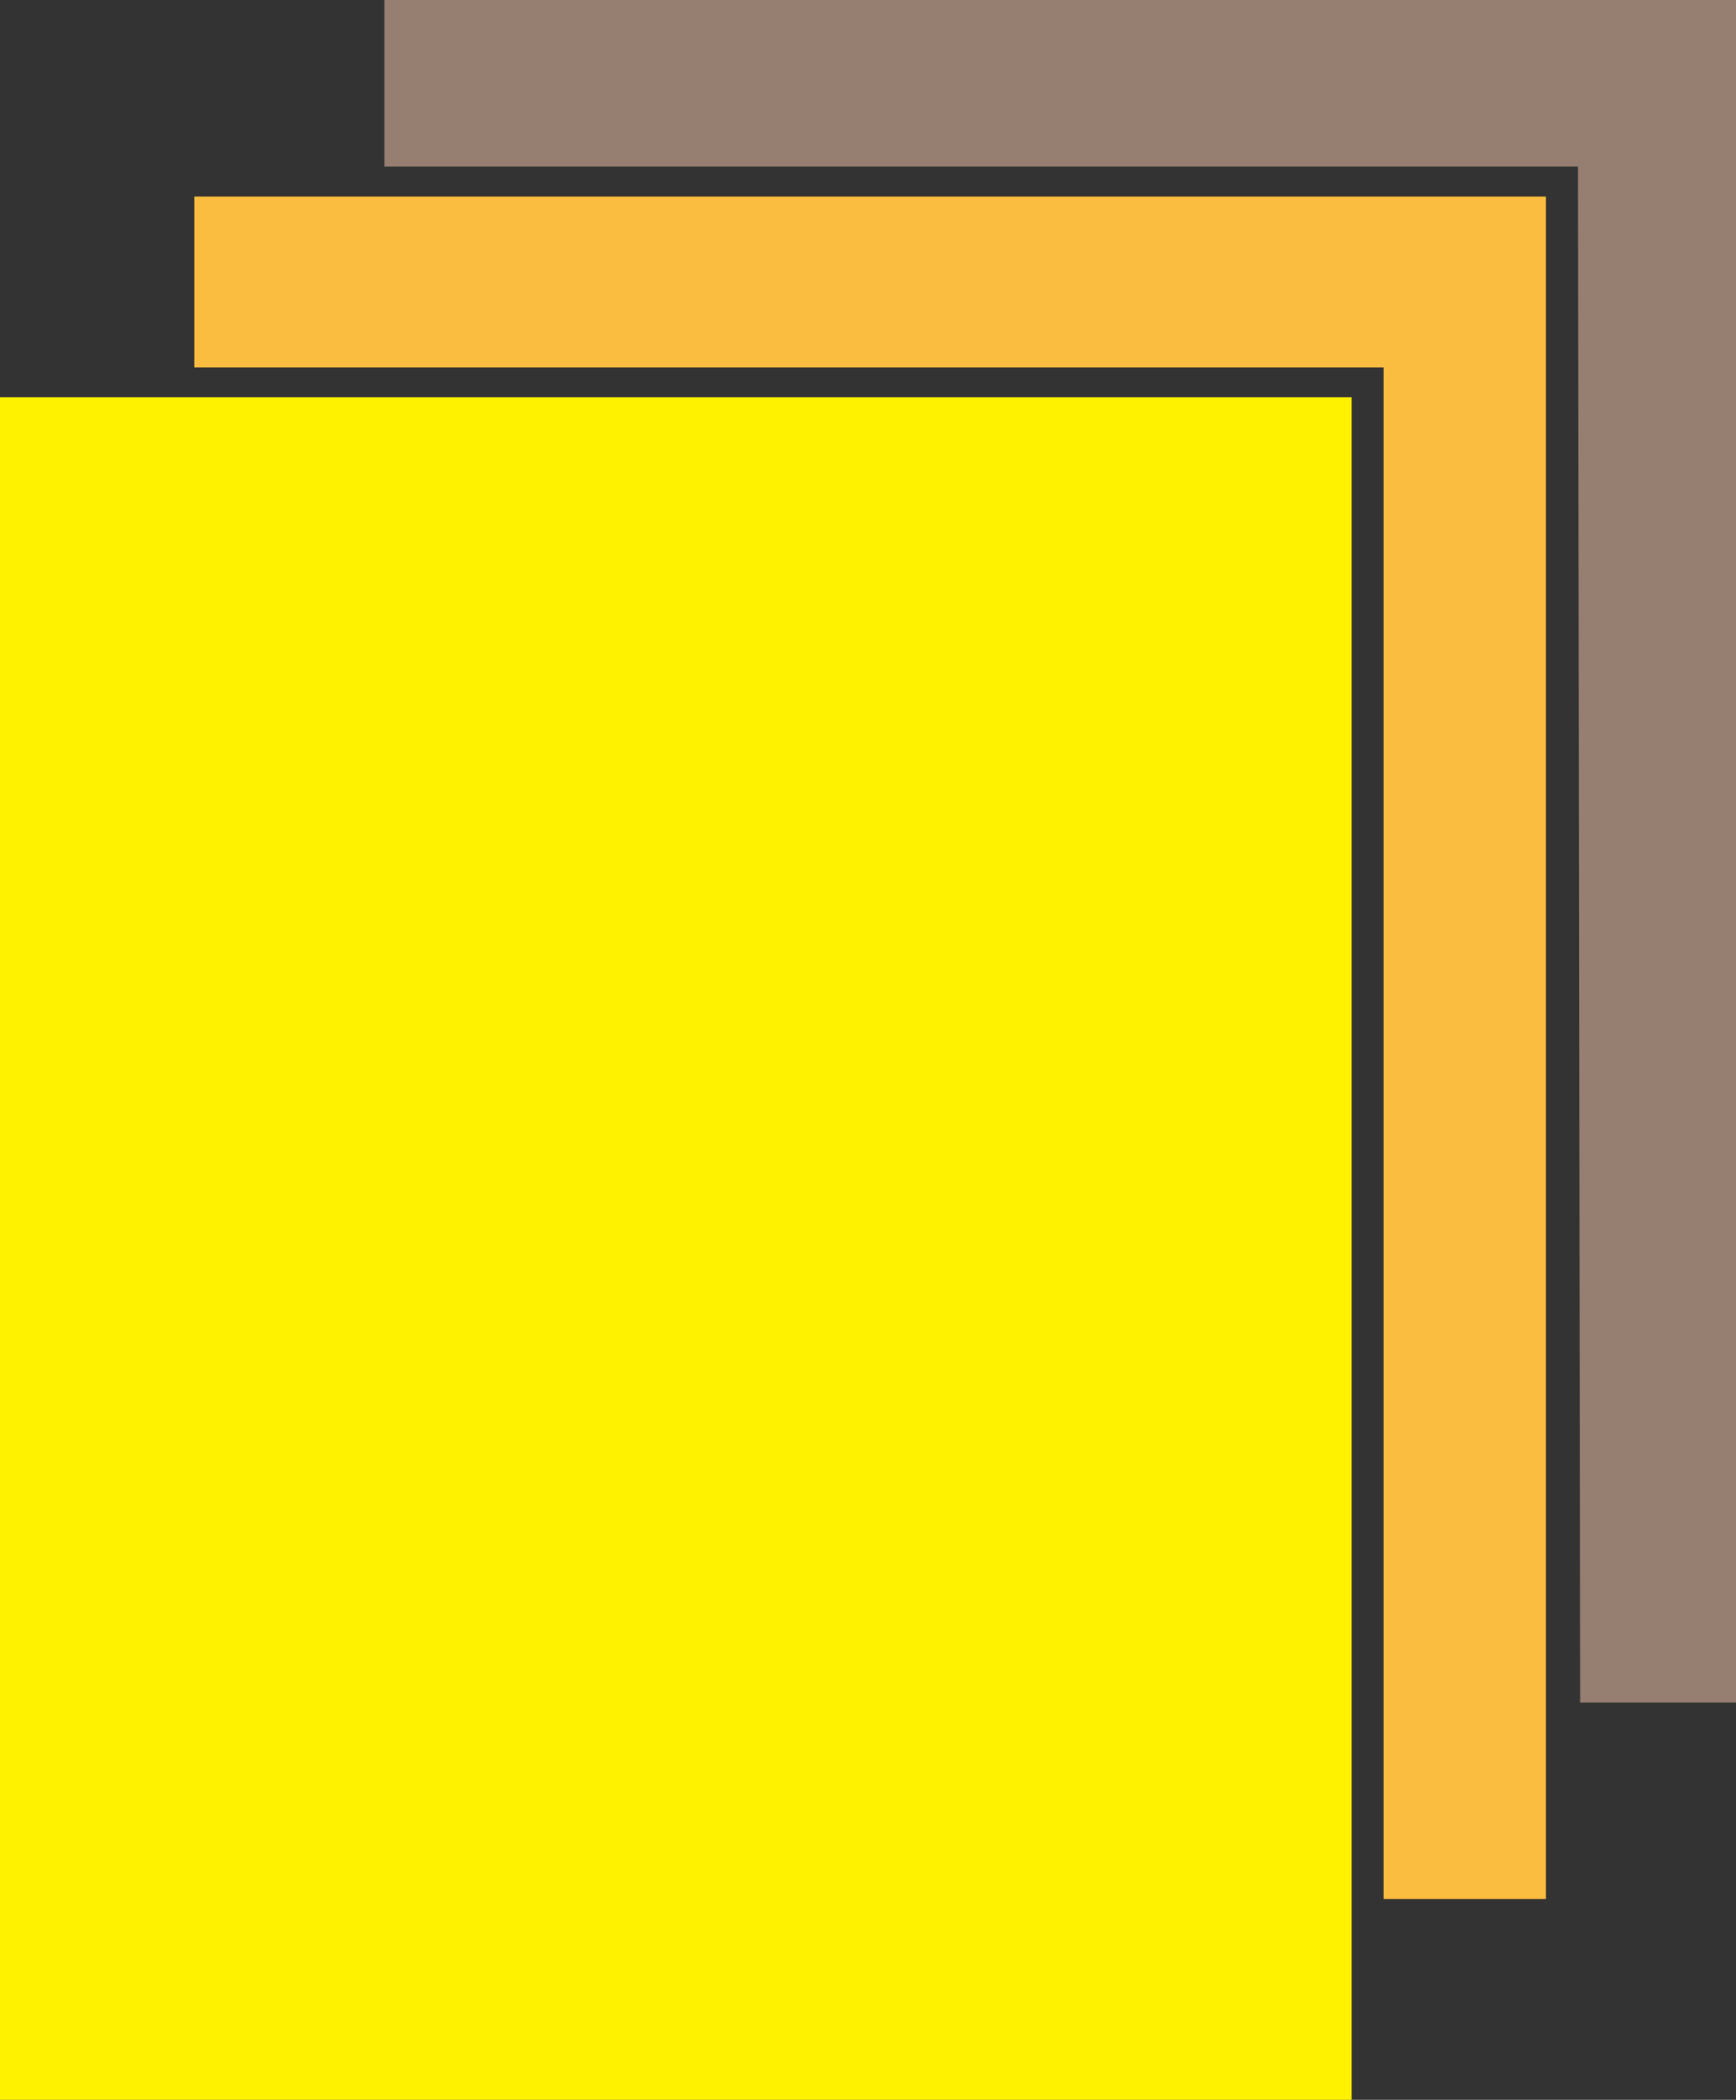
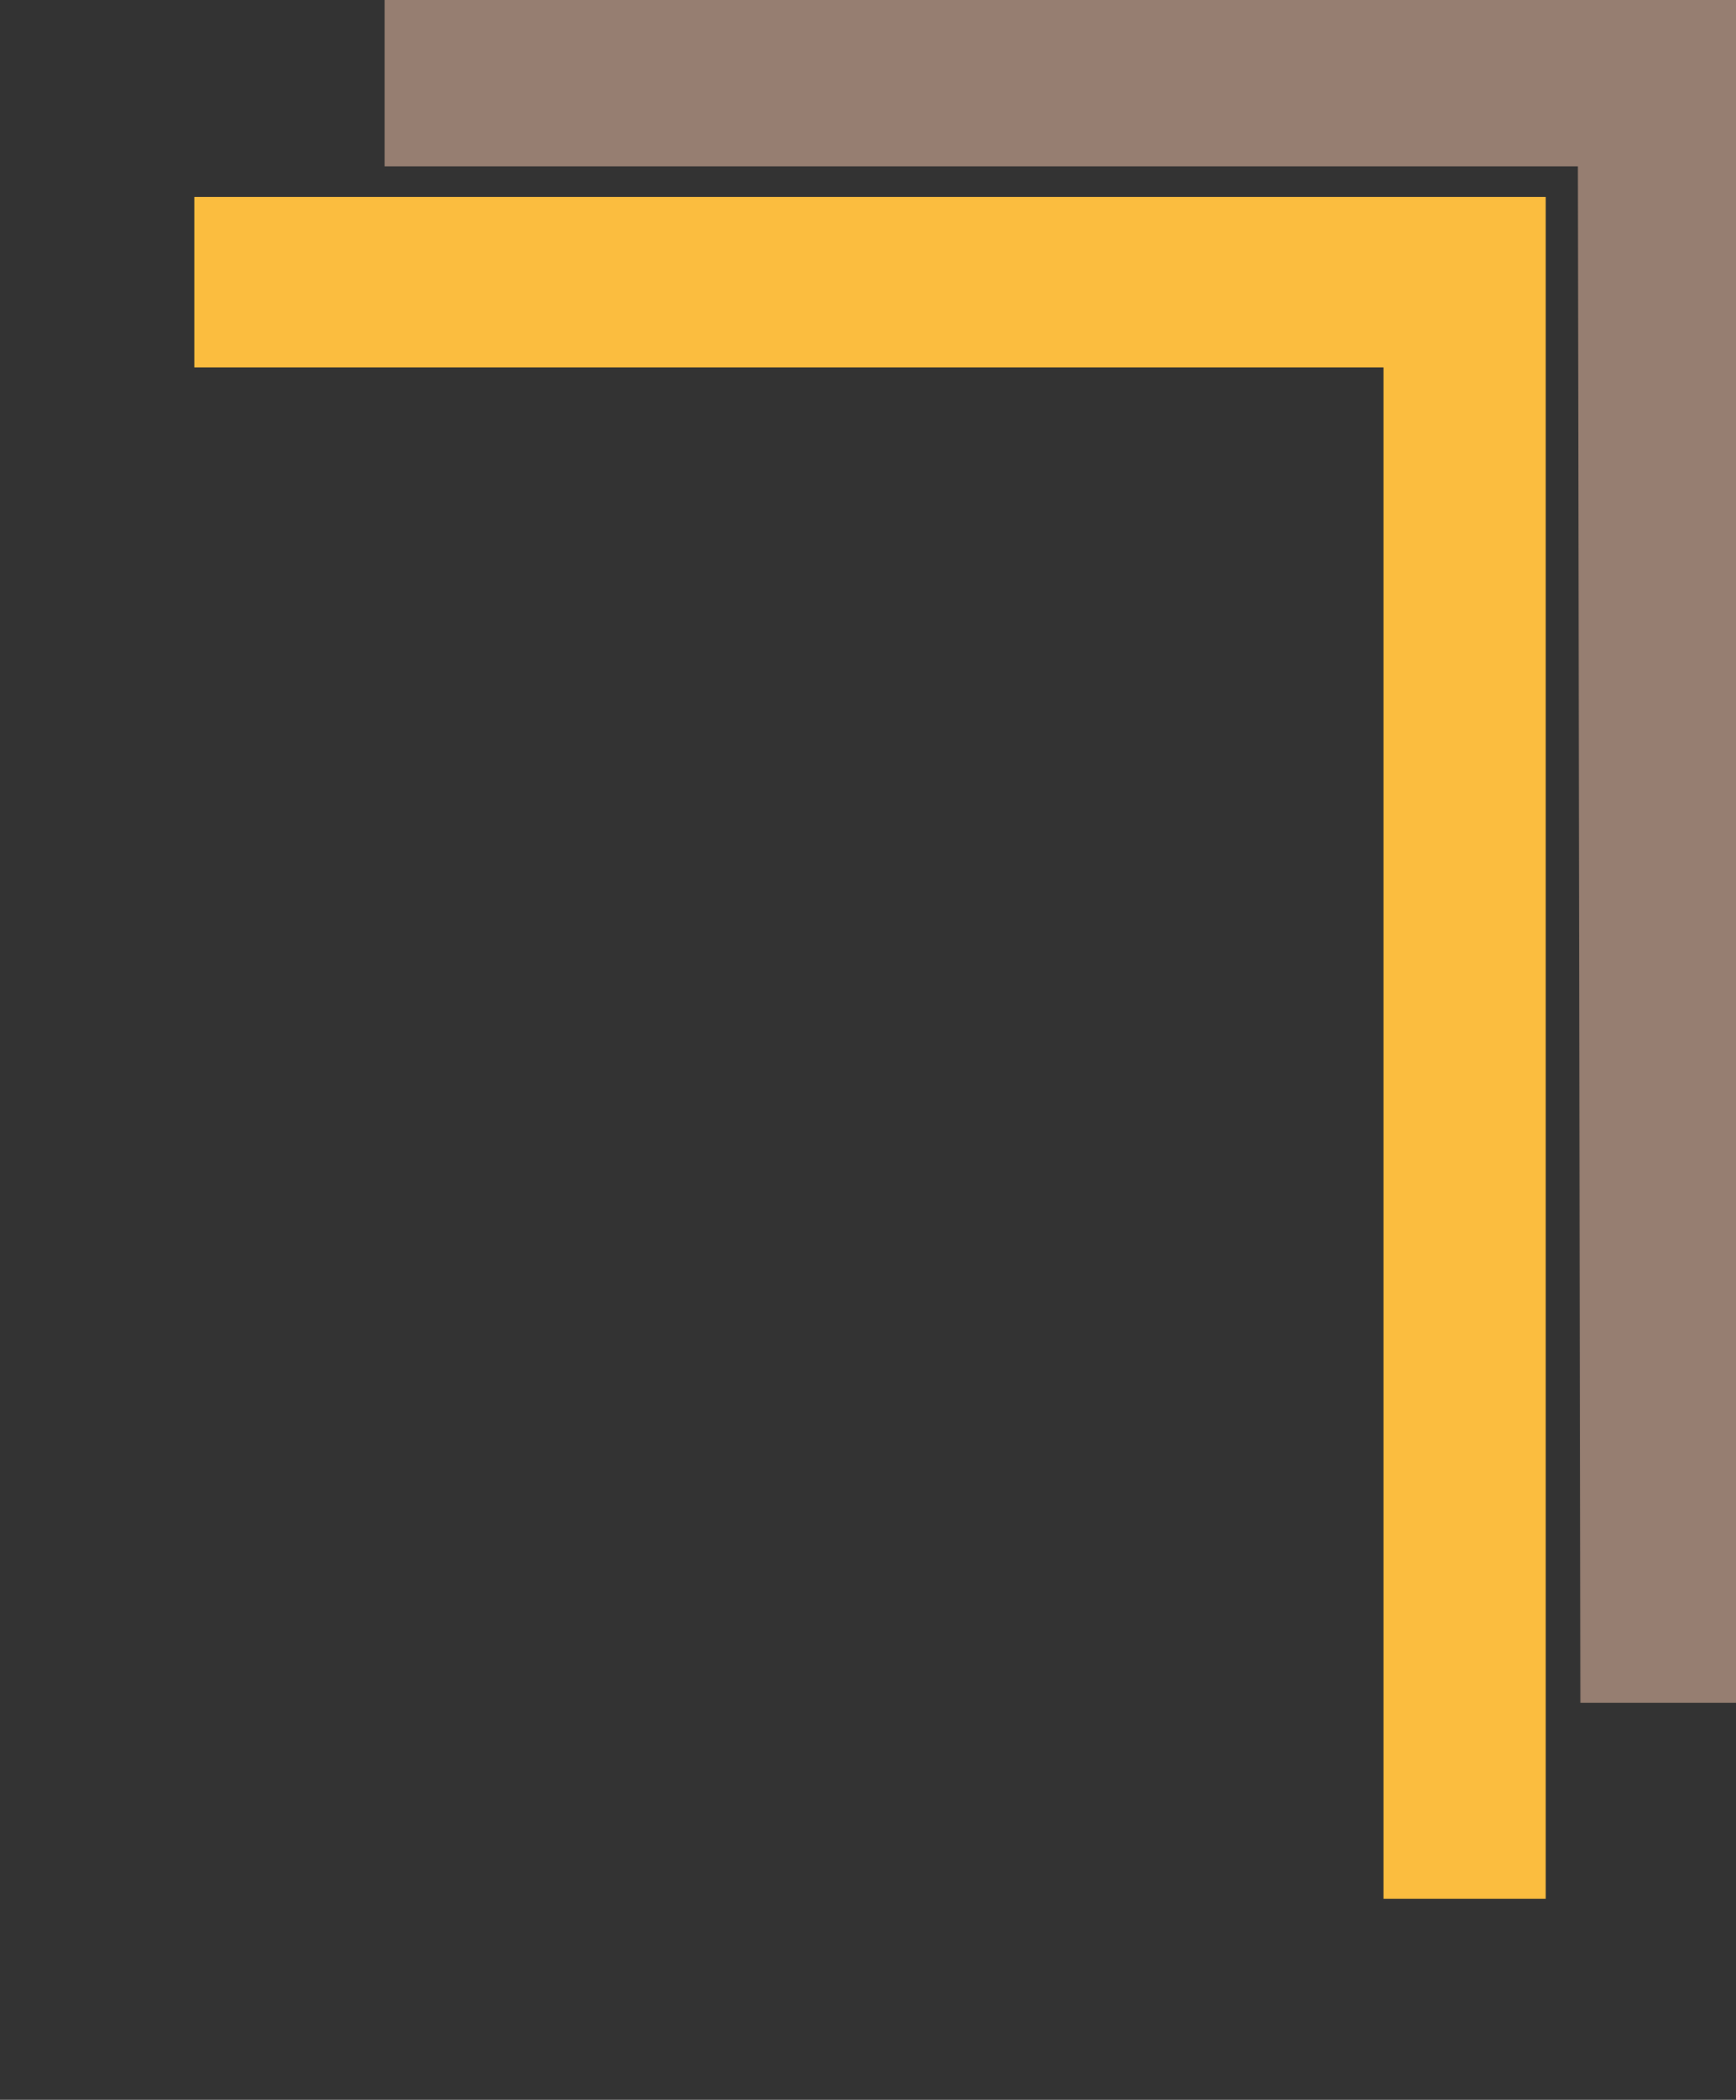
<svg xmlns="http://www.w3.org/2000/svg" width="609.75" height="737.25">
  <rect width="100%" height="100%" fill="#333333" stroke="none" />
-   <path fill="#fff200" fill-rule="evenodd" d="M0 139.5h474.75v597.75H0V139.5" />
  <path fill="#fbbd3f" fill-rule="evenodd" d="M68.25 69H543v597.75h-57V129H68.25V69" />
  <path fill="#967e71" fill-rule="evenodd" d="M135 0h474.75v597.75H555l-.75-539.25H135V0" />
</svg>